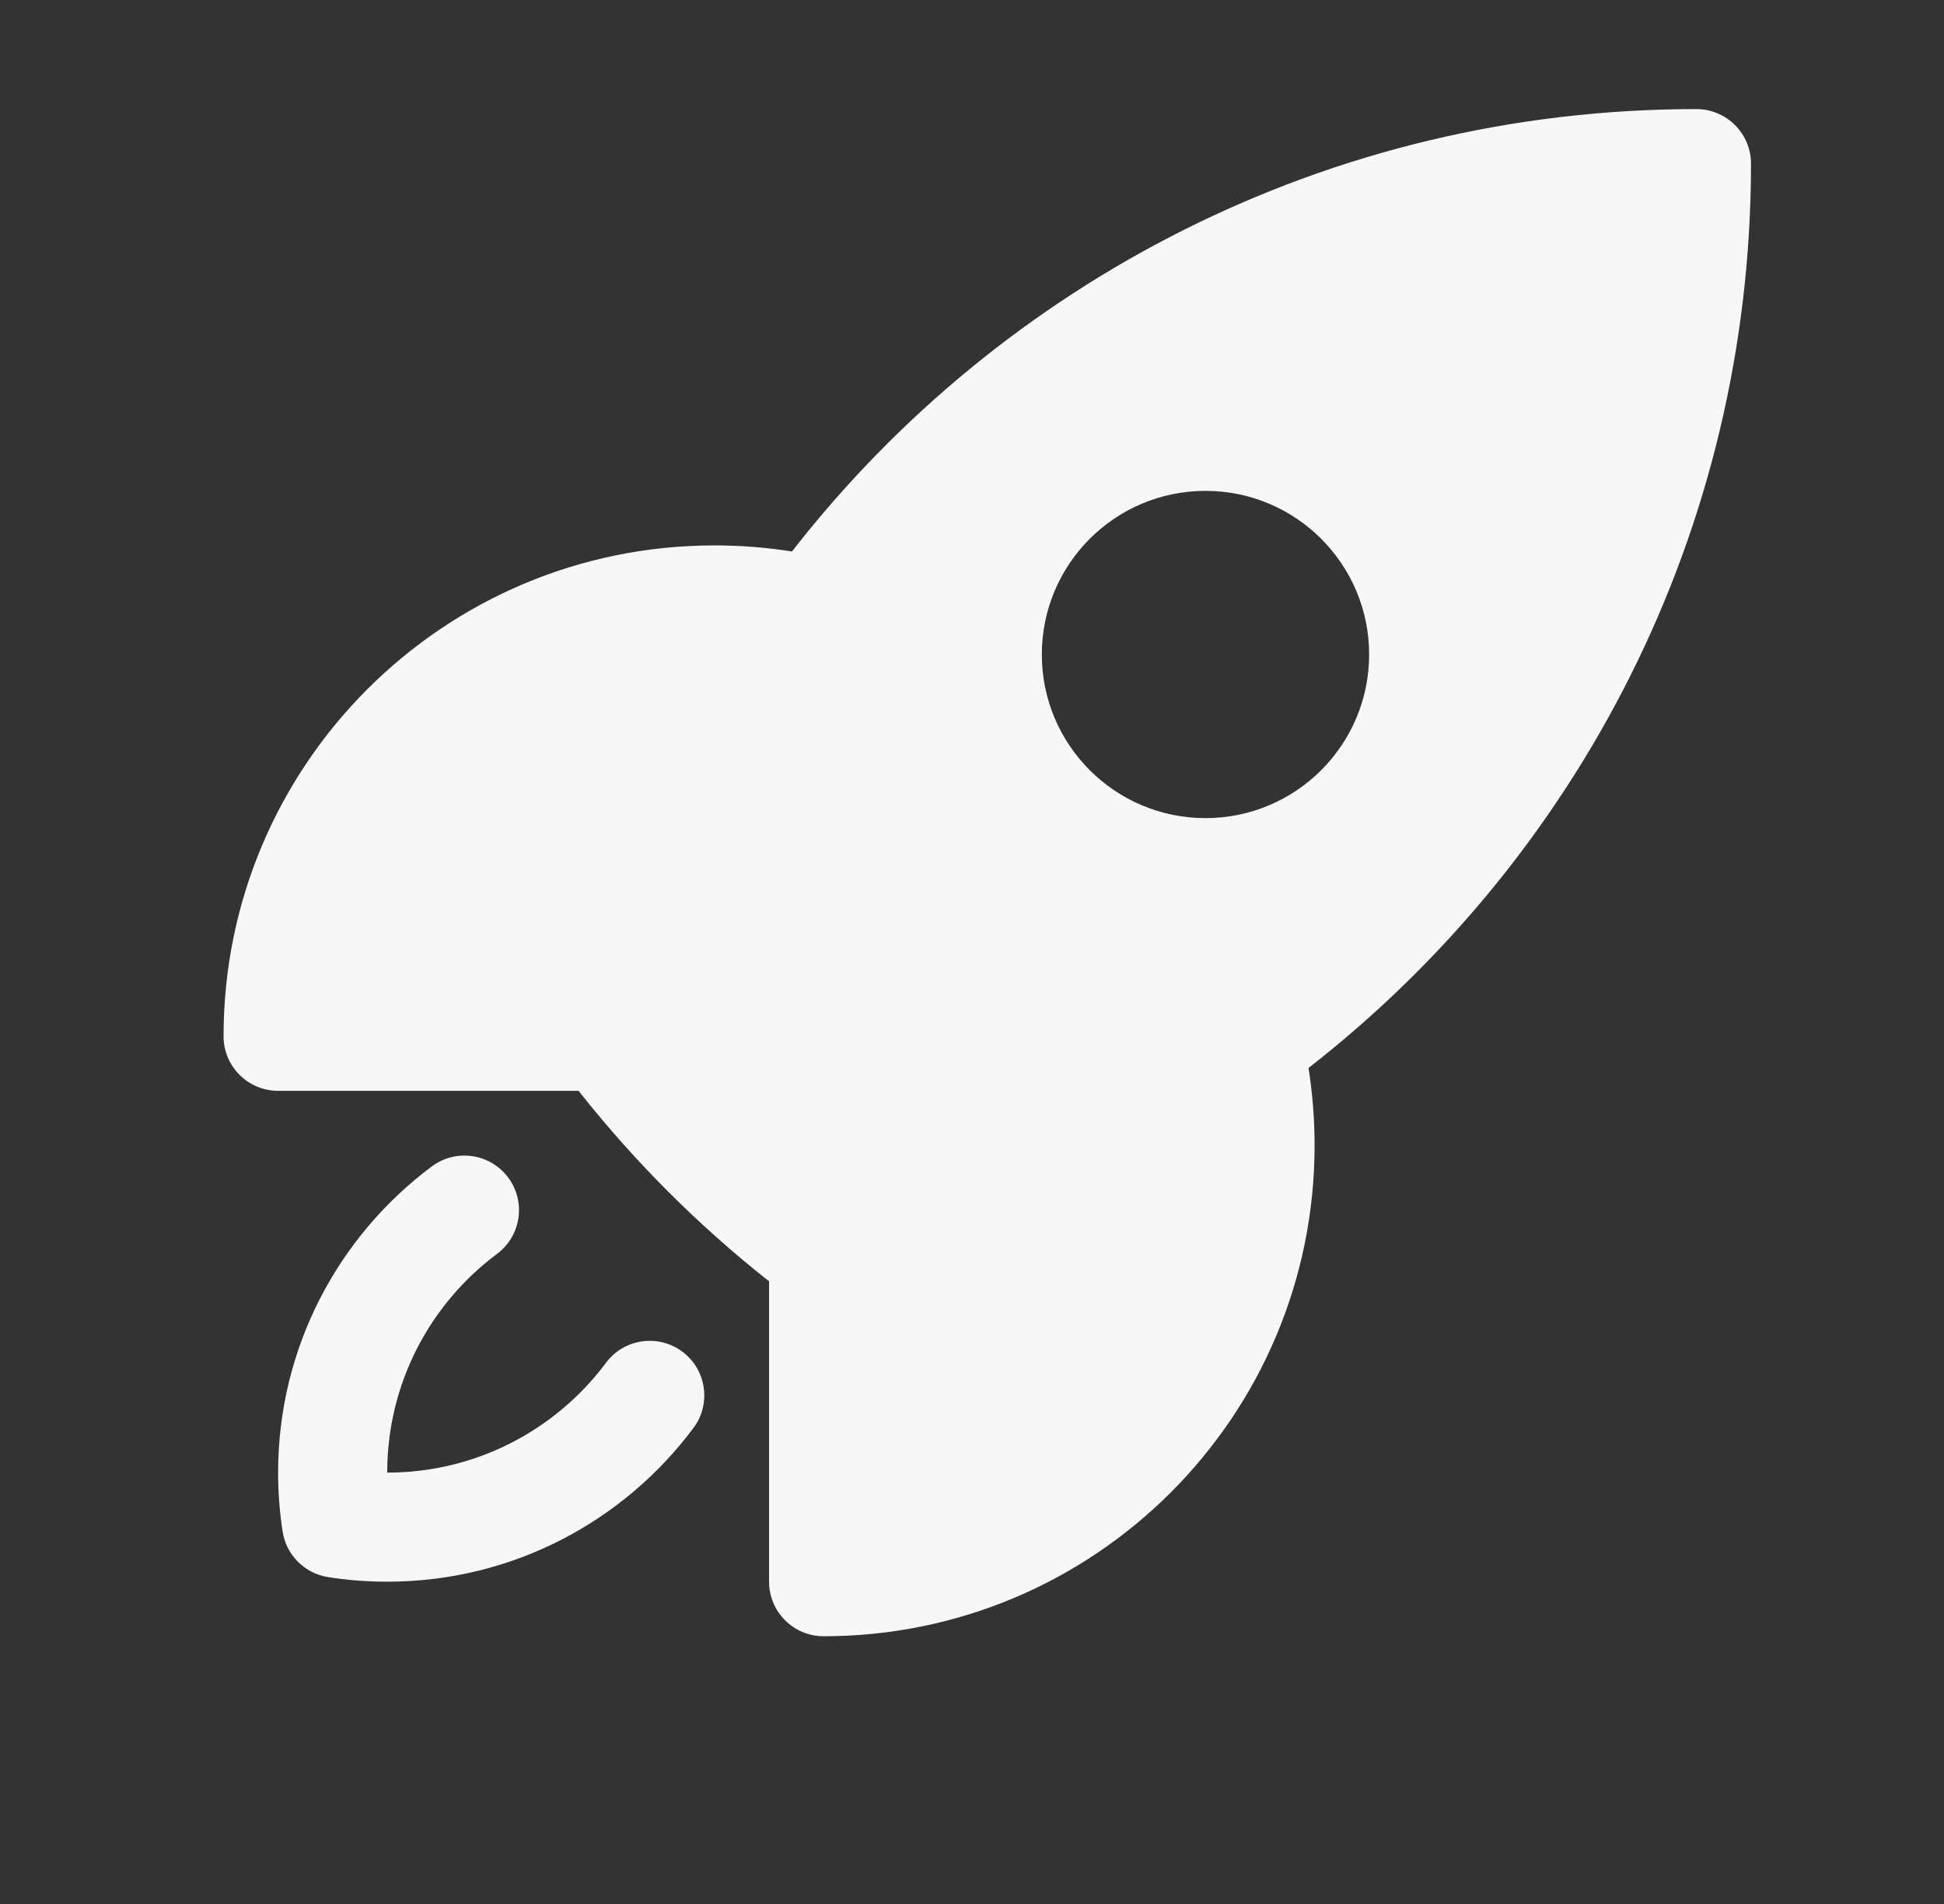
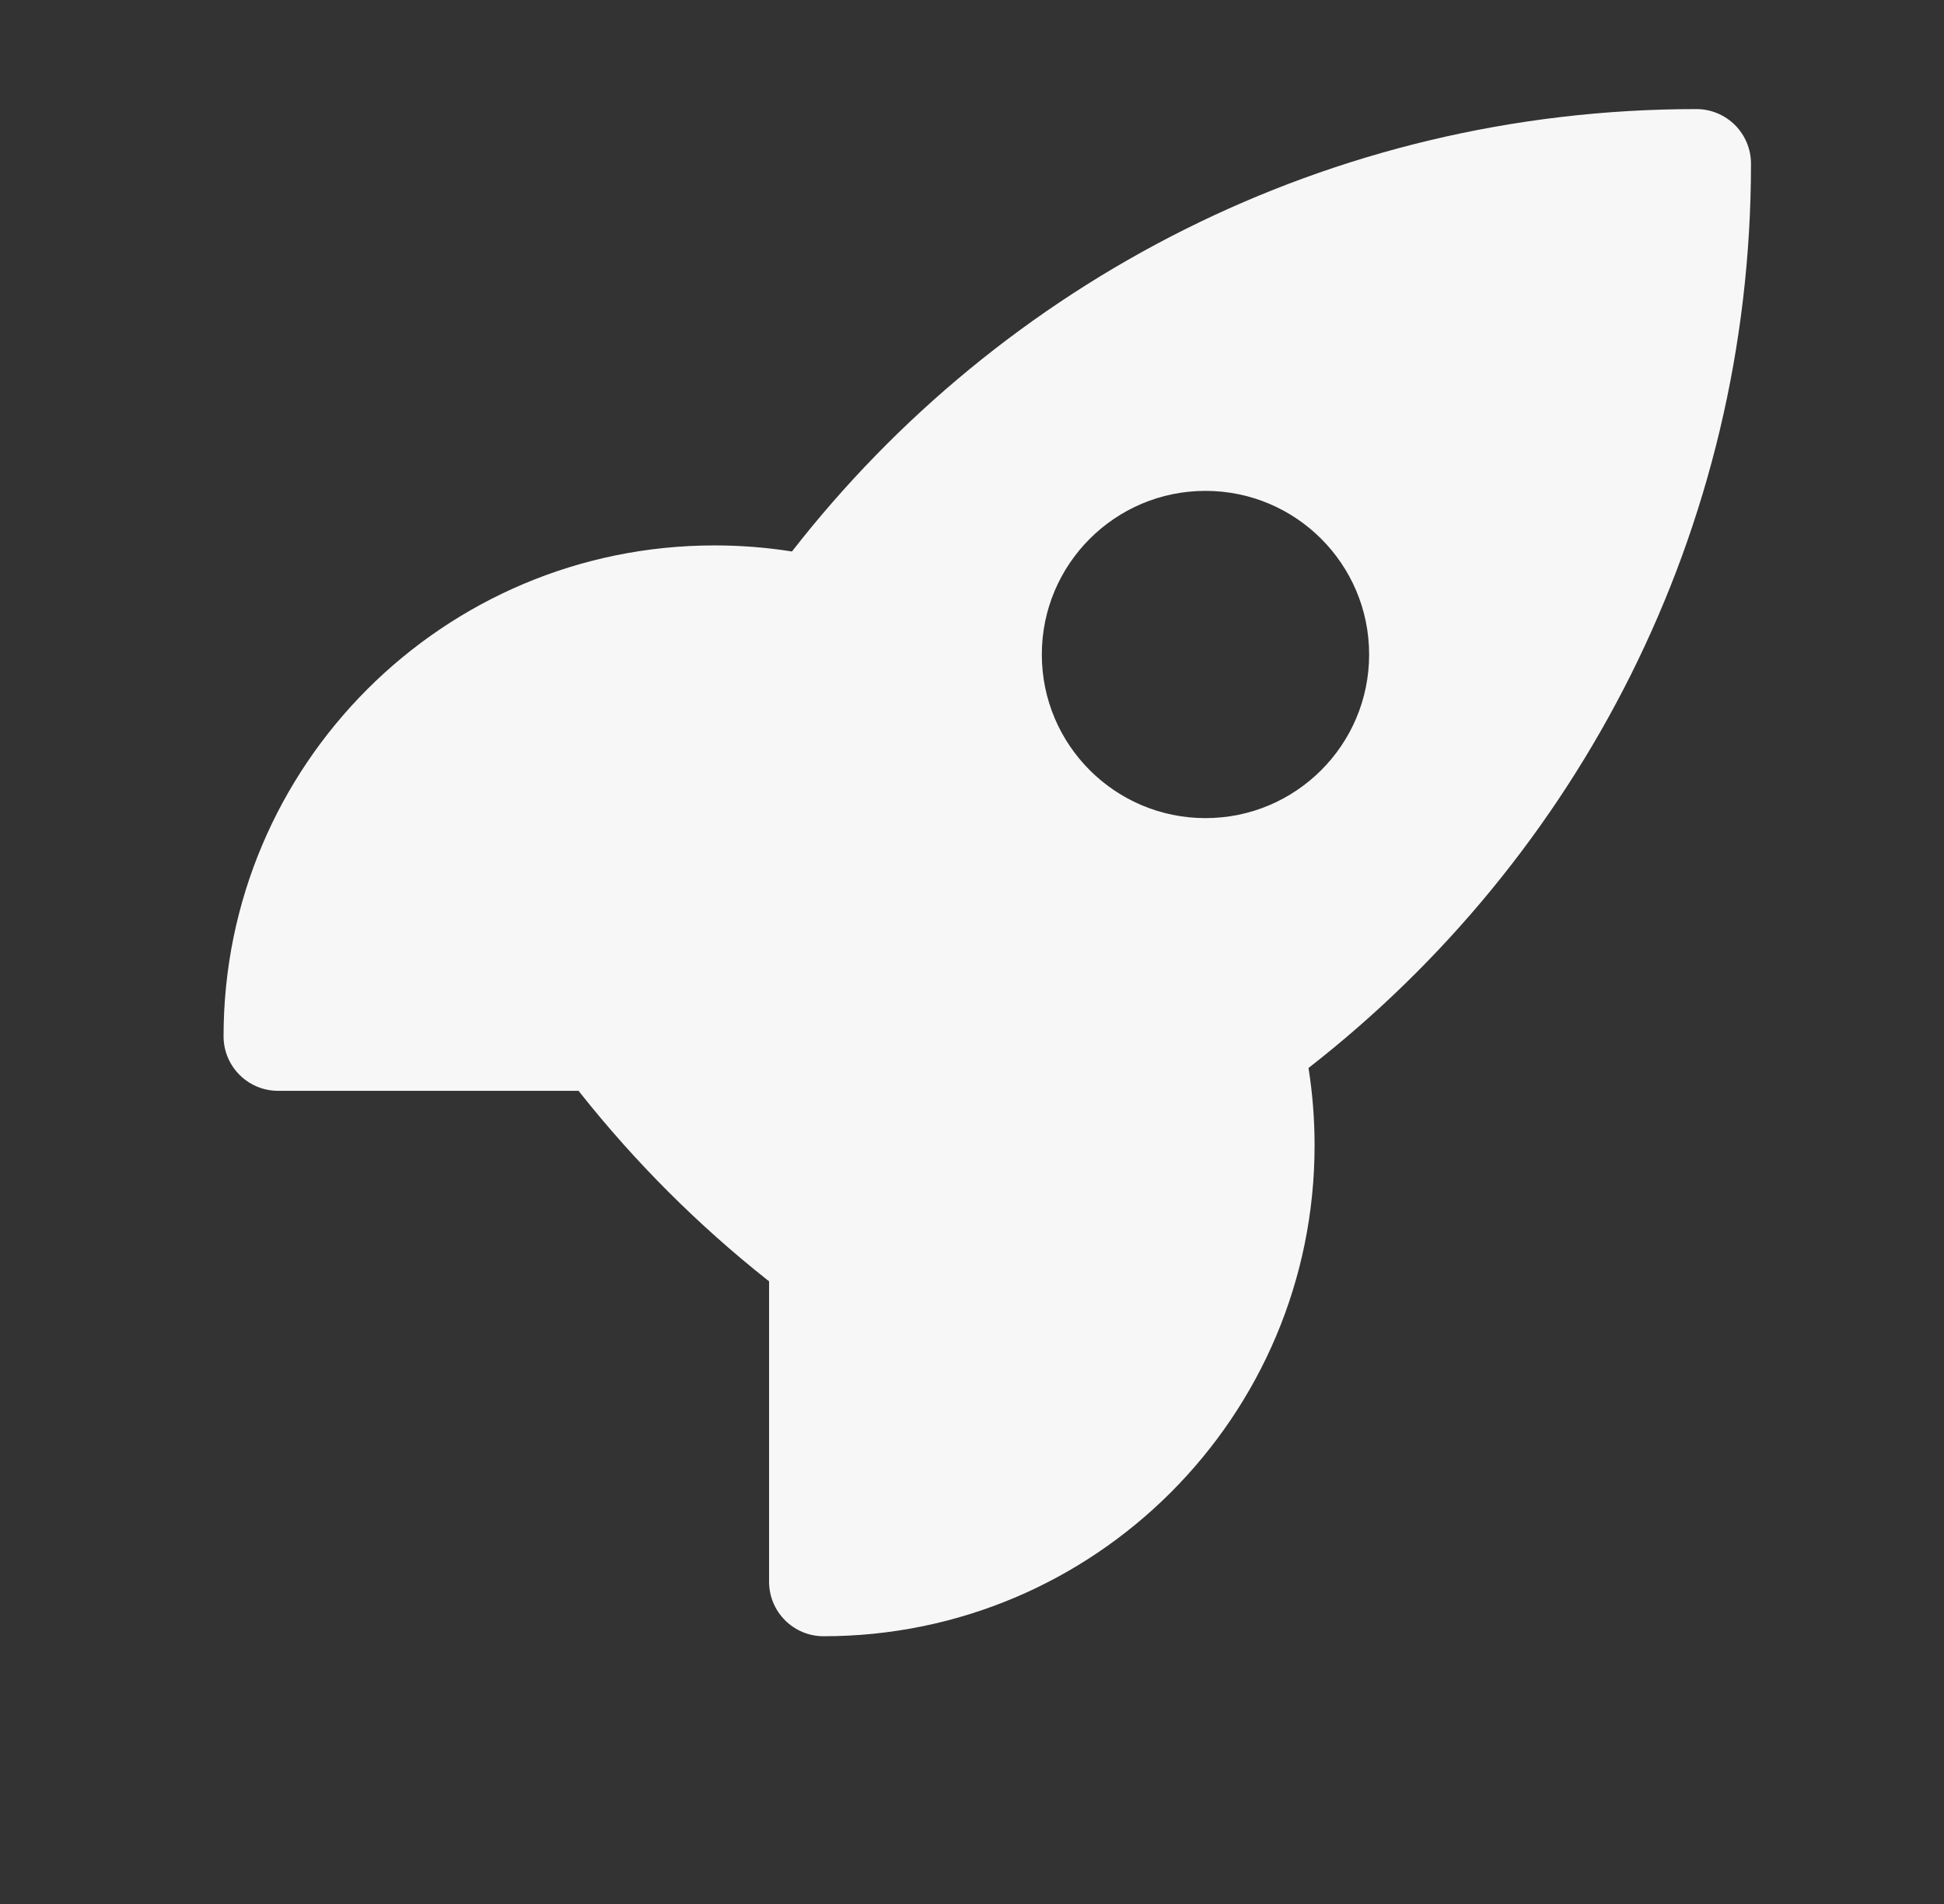
<svg xmlns="http://www.w3.org/2000/svg" width="49" height="48" viewBox="0 0 49 48" fill="none">
  <rect x="0" y="0" width="49" height="48" fill="#333333" stroke="none" />
  <path fill-rule="evenodd" clip-rule="evenodd" d="M19.962 13.903C25.243 7.119 33.492 2.75 42.76 2.75C43.124 2.75 43.474 2.895 43.732 3.153C43.99 3.411 44.135 3.76 44.135 4.125C44.135 13.394 39.766 21.642 32.982 26.924C33.083 27.56 33.135 28.212 33.135 28.875C33.135 35.709 27.594 41.25 20.76 41.25C20 41.25 19.385 40.634 19.385 39.875V32.3C19.368 32.288 19.351 32.276 19.335 32.263C17.589 30.879 16.008 29.297 14.624 27.552C14.61 27.535 14.597 27.517 14.585 27.5H7.01C6.25 27.5 5.635 26.884 5.635 26.125C5.635 19.291 11.175 13.75 18.01 13.75C18.673 13.75 19.326 13.802 19.962 13.903ZM30.385 12.375C28.107 12.375 26.26 14.222 26.26 16.5C26.26 18.778 28.107 20.625 30.385 20.625C32.663 20.625 34.51 18.778 34.51 16.5C34.51 14.222 32.663 12.375 30.385 12.375Z" fill="#F7F7F7" />
-   <path d="M12.529 31.61C13.137 31.156 13.263 30.294 12.809 29.686C12.355 29.077 11.493 28.952 10.884 29.406C8.535 31.158 7.01 33.964 7.01 37.125C7.01 37.63 7.049 38.127 7.124 38.613C7.216 39.204 7.68 39.668 8.272 39.76C8.758 39.836 9.255 39.875 9.76 39.875C12.921 39.875 15.726 38.349 17.479 36C17.933 35.392 17.808 34.53 17.199 34.076C16.59 33.622 15.729 33.747 15.275 34.356C14.019 36.039 12.016 37.125 9.76 37.125C9.76 34.868 10.845 32.866 12.529 31.61Z" fill="#F7F7F7" />
</svg>